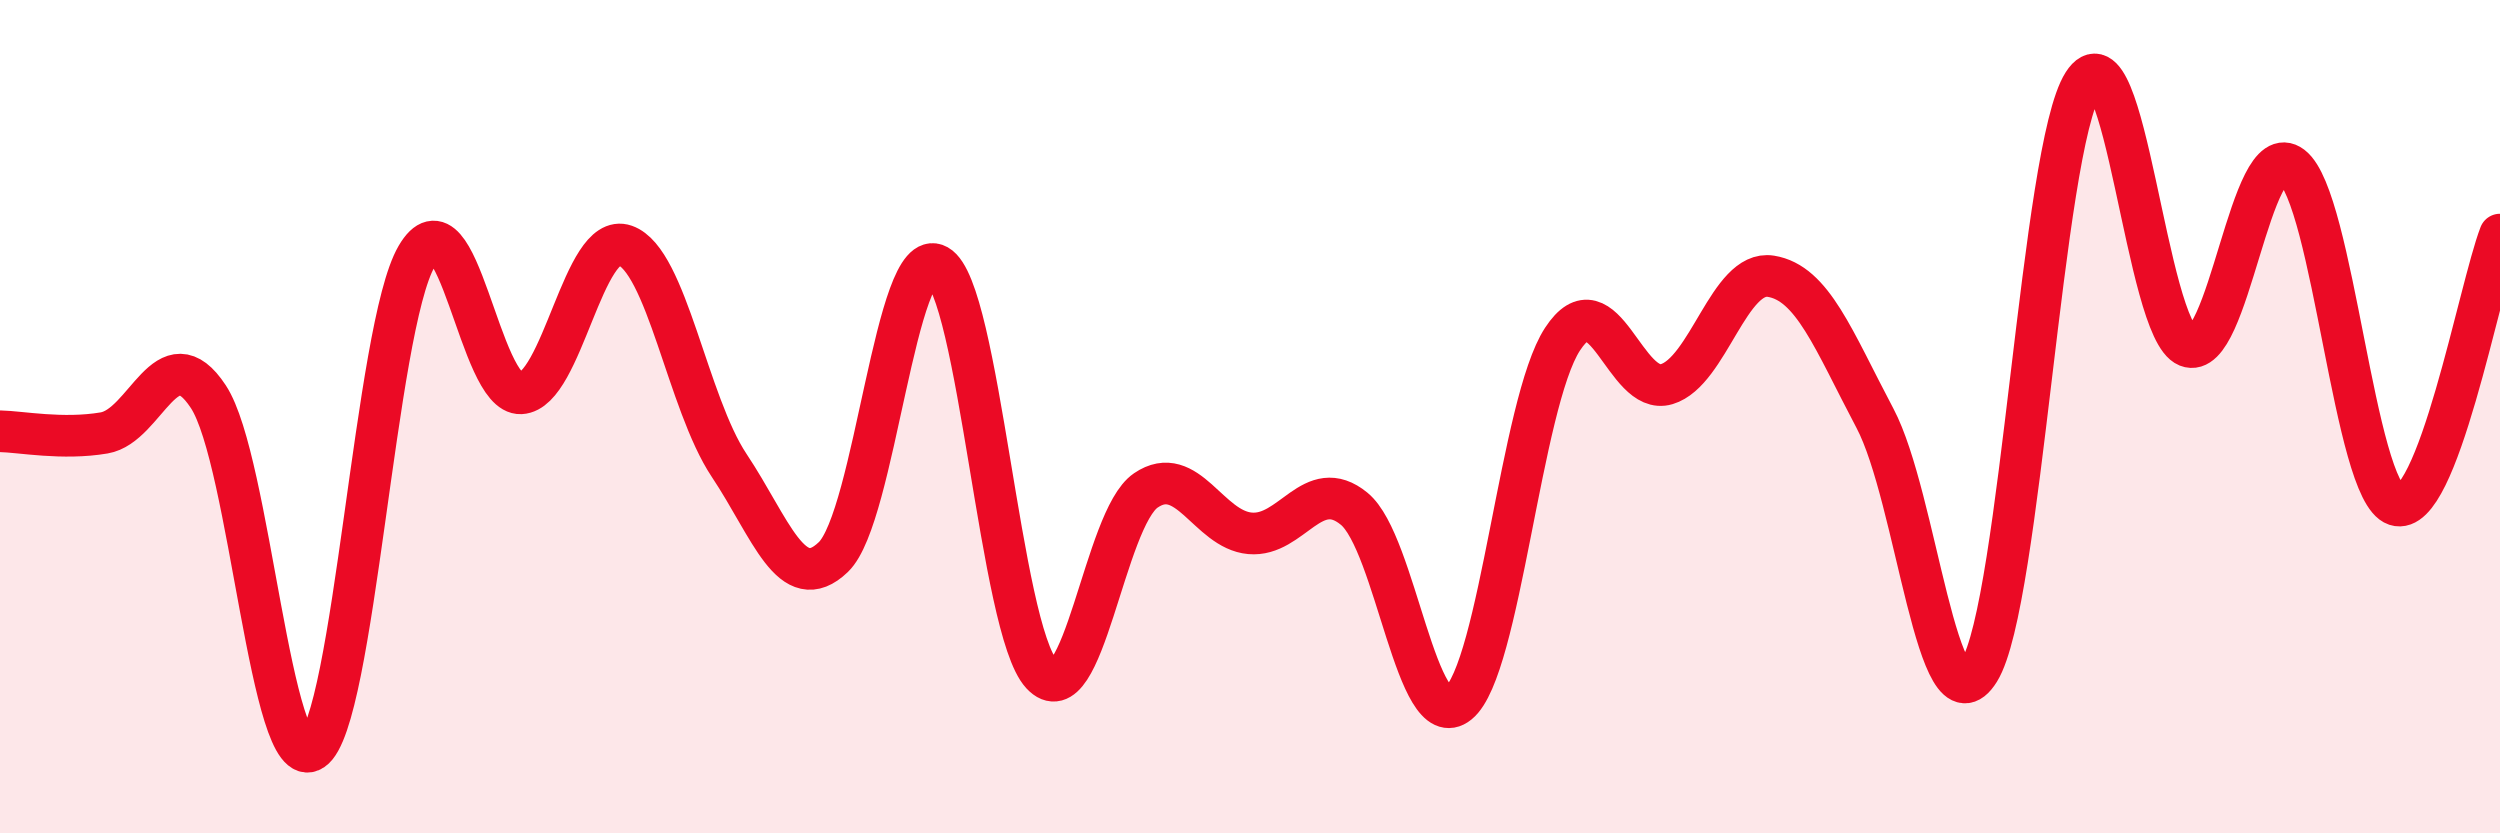
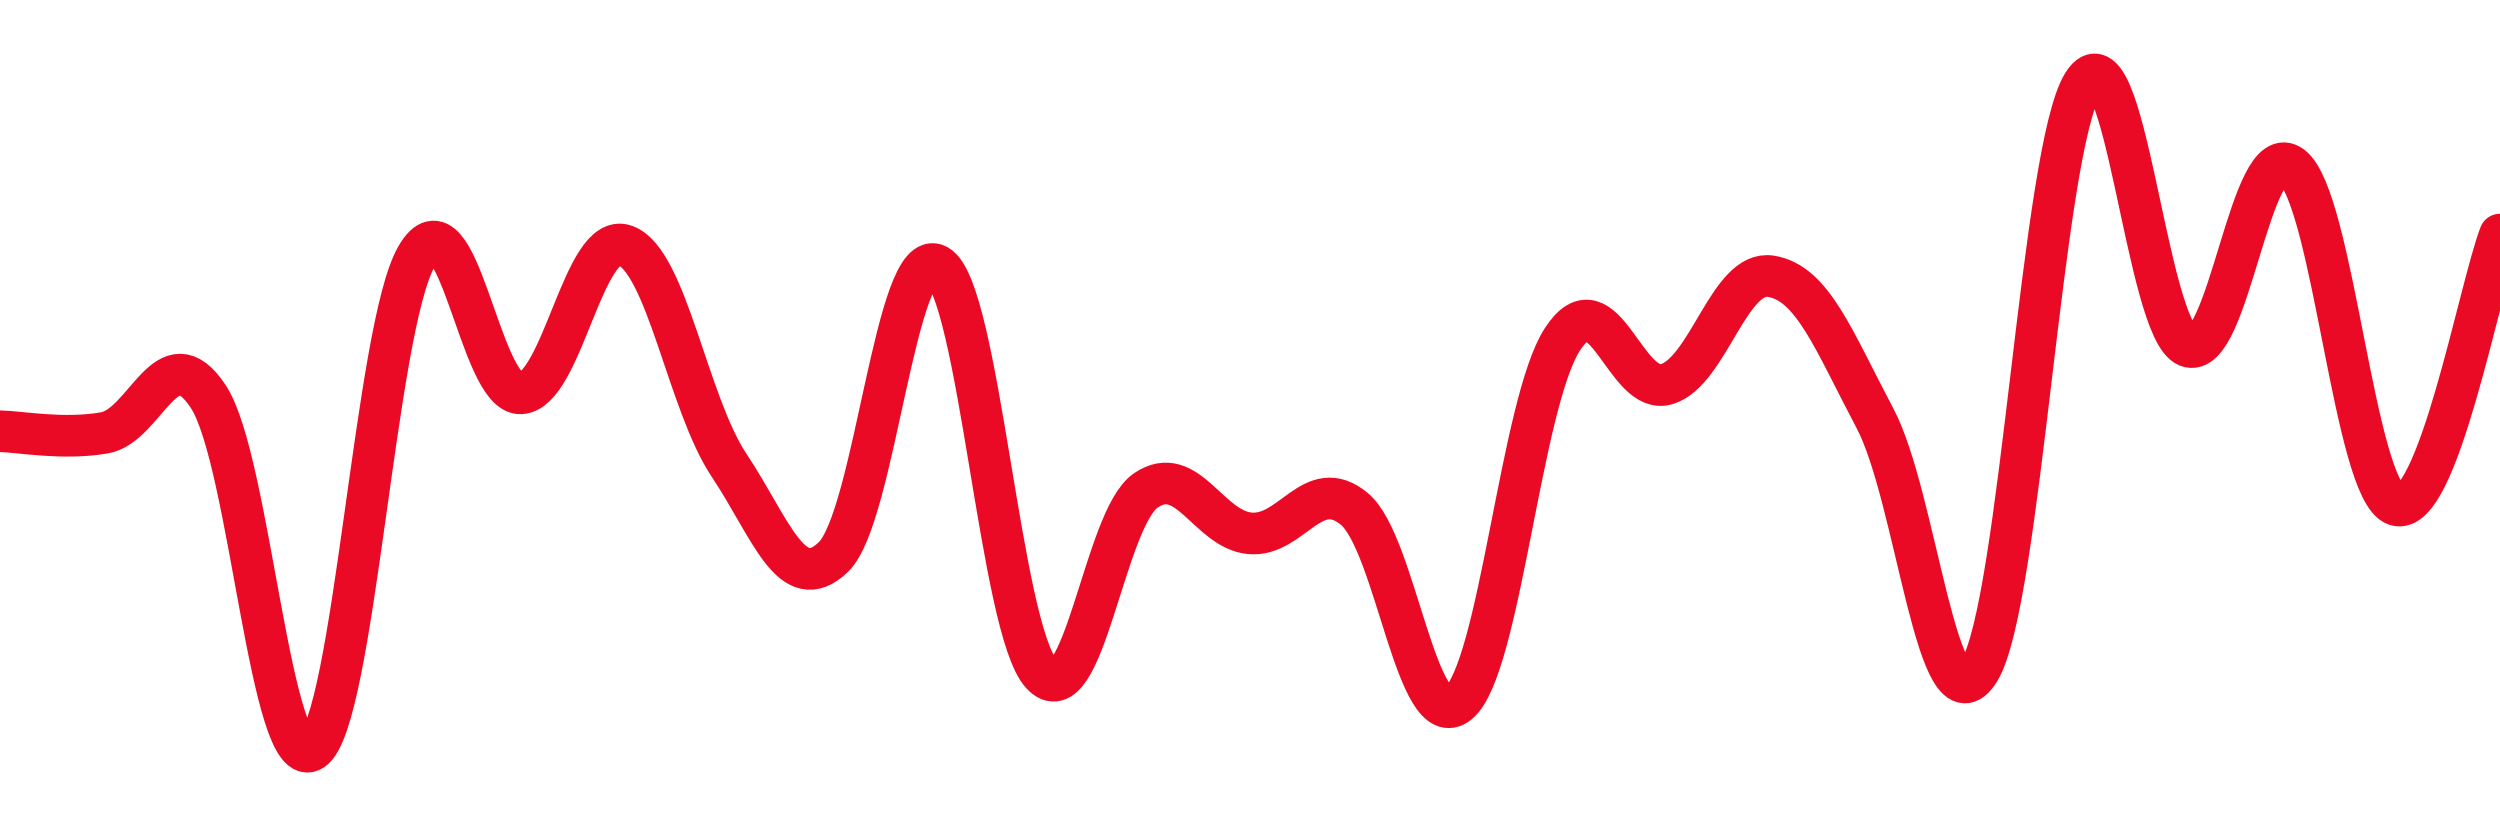
<svg xmlns="http://www.w3.org/2000/svg" width="60" height="20" viewBox="0 0 60 20">
-   <path d="M 0,10.35 C 0.5,10.36 1.5,10.56 2.5,10.39 C 3.5,10.22 4,8 5,9.52 C 6,11.04 6.5,18.67 7.5,18 C 8.5,17.33 9,7.86 10,6.15 C 11,4.44 11.5,9.49 12.5,9.44 C 13.5,9.39 14,5.54 15,5.89 C 16,6.24 16.5,9.67 17.5,11.17 C 18.5,12.67 19,14.33 20,13.37 C 21,12.41 21.5,5.81 22.5,6.37 C 23.5,6.93 24,15.1 25,16.18 C 26,17.26 26.5,12.45 27.5,11.77 C 28.5,11.09 29,12.71 30,12.8 C 31,12.89 31.5,11.39 32.5,12.21 C 33.5,13.03 34,17.69 35,16.88 C 36,16.07 36.5,9.67 37.5,8.14 C 38.5,6.61 39,9.52 40,9.22 C 41,8.92 41.5,6.47 42.5,6.63 C 43.5,6.79 44,8.15 45,10.04 C 46,11.93 46.5,17.71 47.5,16.1 C 48.5,14.49 49,3.56 50,2 C 51,0.44 51.5,7.91 52.5,8.31 C 53.5,8.71 54,3.23 55,3.99 C 56,4.75 56.5,11.79 57.5,12.12 C 58.5,12.45 59.5,6.93 60,5.63L60 20L0 20Z" fill="#EB0A25" opacity="0.1" stroke-linecap="round" stroke-linejoin="round" />
  <path d="M 0,10.35 C 0.5,10.36 1.5,10.56 2.5,10.39 C 3.5,10.22 4,8 5,9.52 C 6,11.04 6.5,18.67 7.5,18 C 8.5,17.33 9,7.86 10,6.15 C 11,4.44 11.5,9.49 12.5,9.44 C 13.5,9.39 14,5.54 15,5.89 C 16,6.24 16.5,9.67 17.5,11.17 C 18.5,12.67 19,14.33 20,13.37 C 21,12.41 21.5,5.81 22.5,6.37 C 23.5,6.93 24,15.1 25,16.18 C 26,17.26 26.5,12.45 27.5,11.77 C 28.5,11.09 29,12.71 30,12.8 C 31,12.89 31.5,11.39 32.5,12.21 C 33.5,13.03 34,17.69 35,16.88 C 36,16.07 36.5,9.67 37.5,8.14 C 38.5,6.61 39,9.52 40,9.22 C 41,8.92 41.5,6.47 42.5,6.63 C 43.5,6.79 44,8.15 45,10.04 C 46,11.93 46.5,17.71 47.5,16.1 C 48.5,14.49 49,3.56 50,2 C 51,0.44 51.5,7.91 52.5,8.31 C 53.5,8.71 54,3.23 55,3.99 C 56,4.75 56.5,11.79 57.5,12.12 C 58.5,12.45 59.5,6.93 60,5.63" stroke="#EB0A25" stroke-width="1" fill="none" stroke-linecap="round" stroke-linejoin="round" />
</svg>